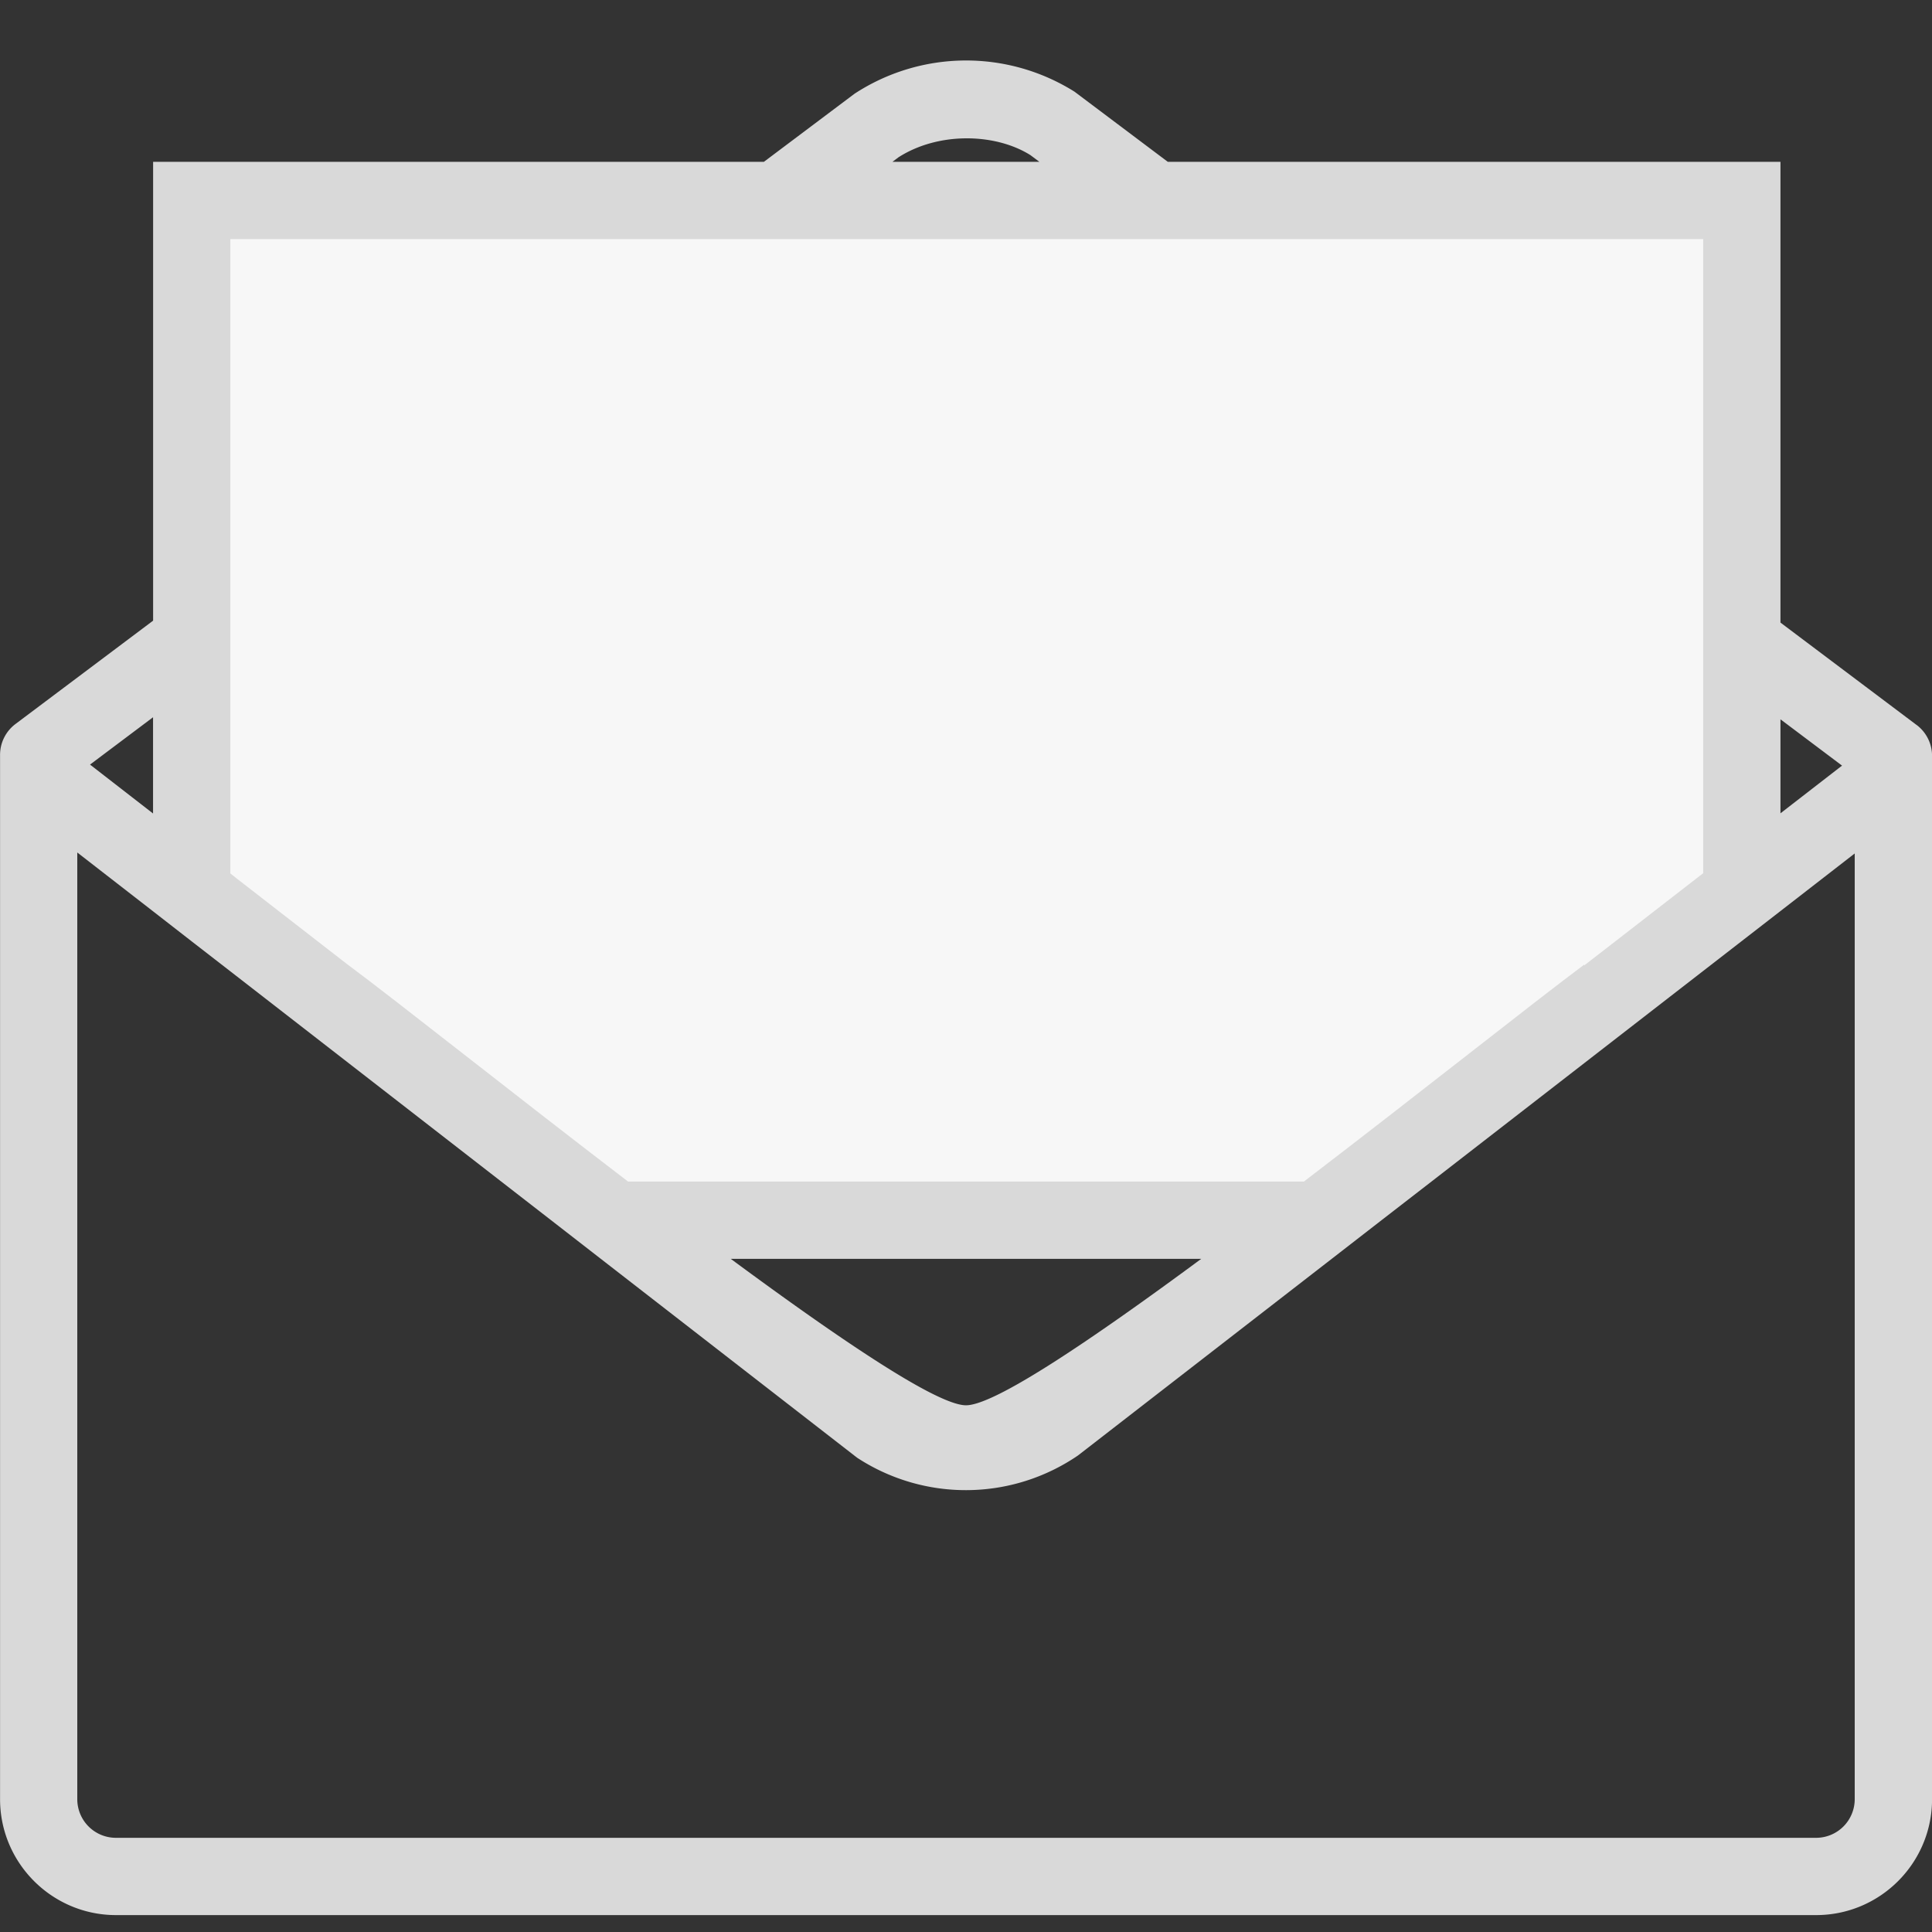
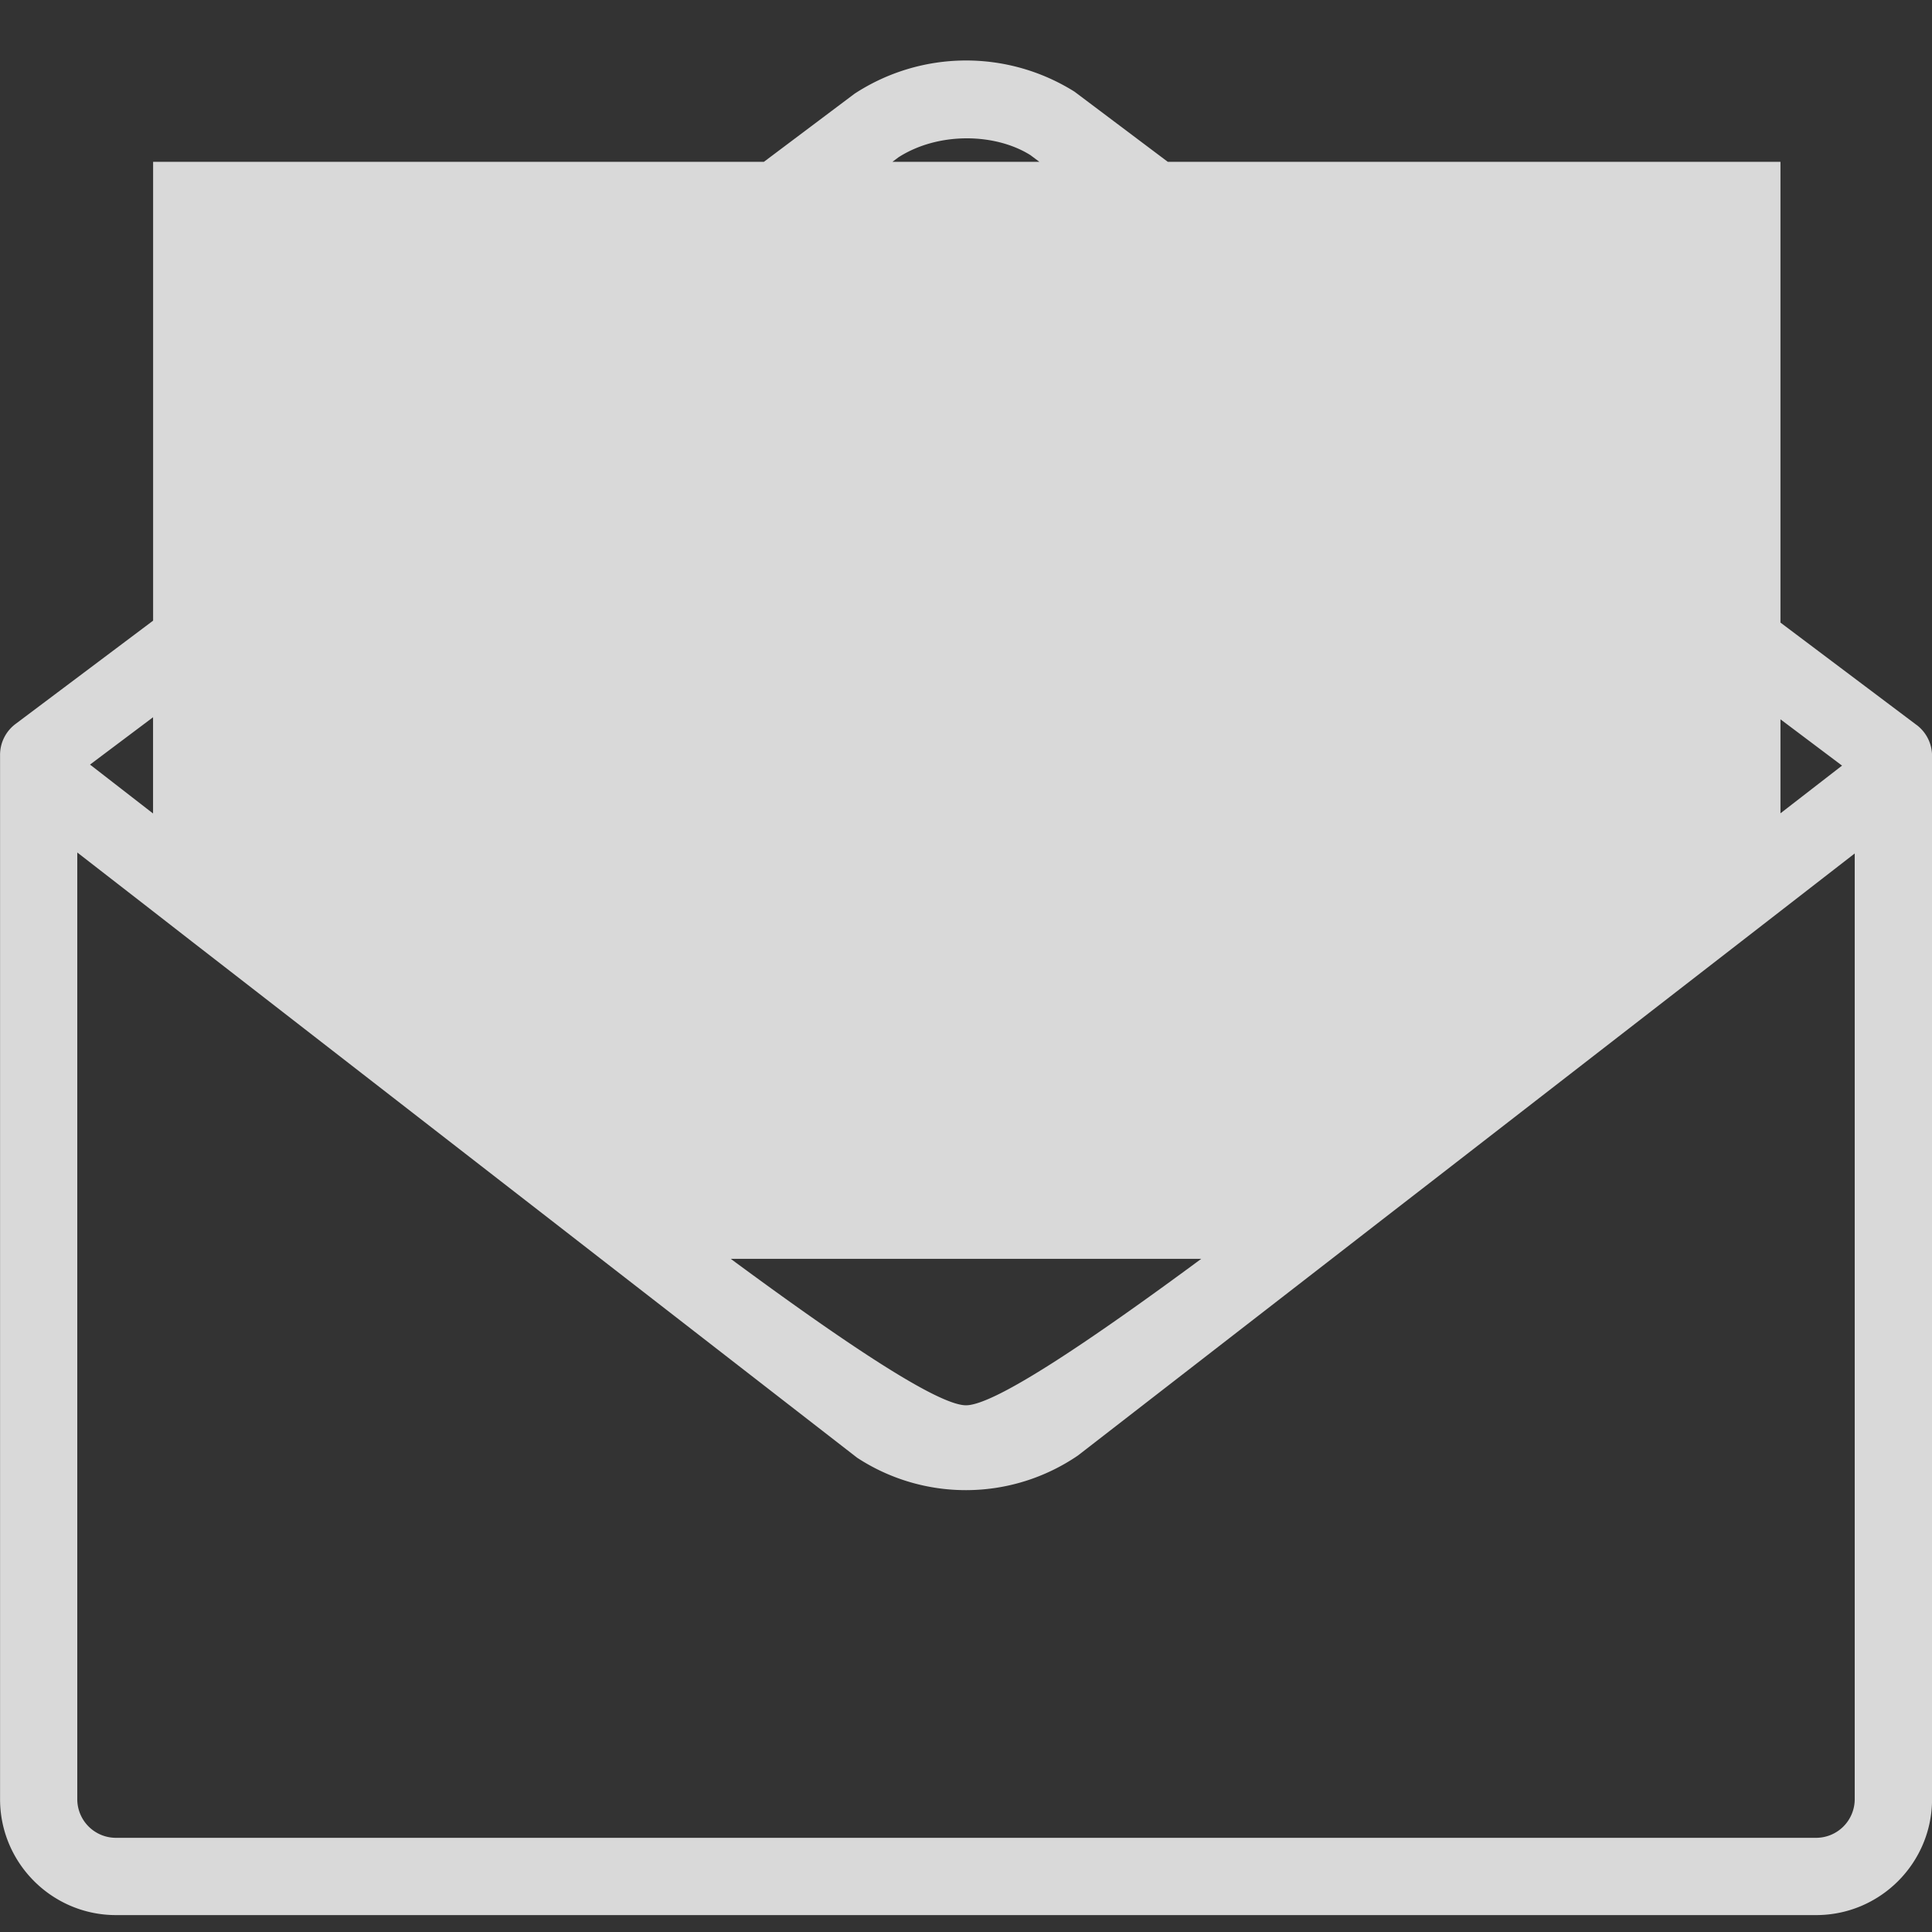
<svg xmlns="http://www.w3.org/2000/svg" width="32" height="32" viewBox="0 0 32 32">
  <rect x="0" y="0" width="32" height="32" fill="#333333" stroke="none" />
  <g fill="none" fill-rule="evenodd">
    <path d="M30.72 29.8a.64.64 0 0 1-.64.64H1.92a.64.64 0 0 1-.64-.64V14.12l1.255.974.64.498.64.496 4.487 3.482.825.64.824.64 4.245 3.294a3.289 3.289 0 0 0 3.659-.037l4.203-3.257.825-.64.827-.64 4.5-3.488.64-.496.64-.496 1.23-.954V29.8ZM2.535 11.88v1.594l-1.044-.81 1.044-.784Zm17.362 8.97c-1.82 1.344-3.419 2.426-3.897 2.426-.478 0-2.077-1.082-3.897-2.426h7.794ZM14.882 2.605c.664-.425 1.607-.4 2.186-.035l.147.11h-2.433l.1-.075Zm14.608 9.309 1.02.767-1.02.79v-1.557Zm2.255.094-2.255-1.696V2.68H19.342l-1.544-1.161a3.377 3.377 0 0 0-3.645.034l-1.5 1.127H2.536v7.6l-2.28 1.712a.64.64 0 0 0-.255.512V29.8c0 1.059.862 1.92 1.92 1.92h28.16c1.059 0 1.92-.861 1.92-1.92V12.52a.642.642 0 0 0-.255-.512Z" fill="#D9D9D9" />
-     <path d="m26.701 15.633-.461.357v-.013c-.839.625-2.714 2.118-4.643 3.593H10.402C8.474 18.095 6.6 16.602 5.76 15.977l-.018-.013-1.813-1.407-.114-.09V3.96H28.21v10.503l-1.509 1.17Z" fill="#F7F7F7" />
  </g>
</svg>